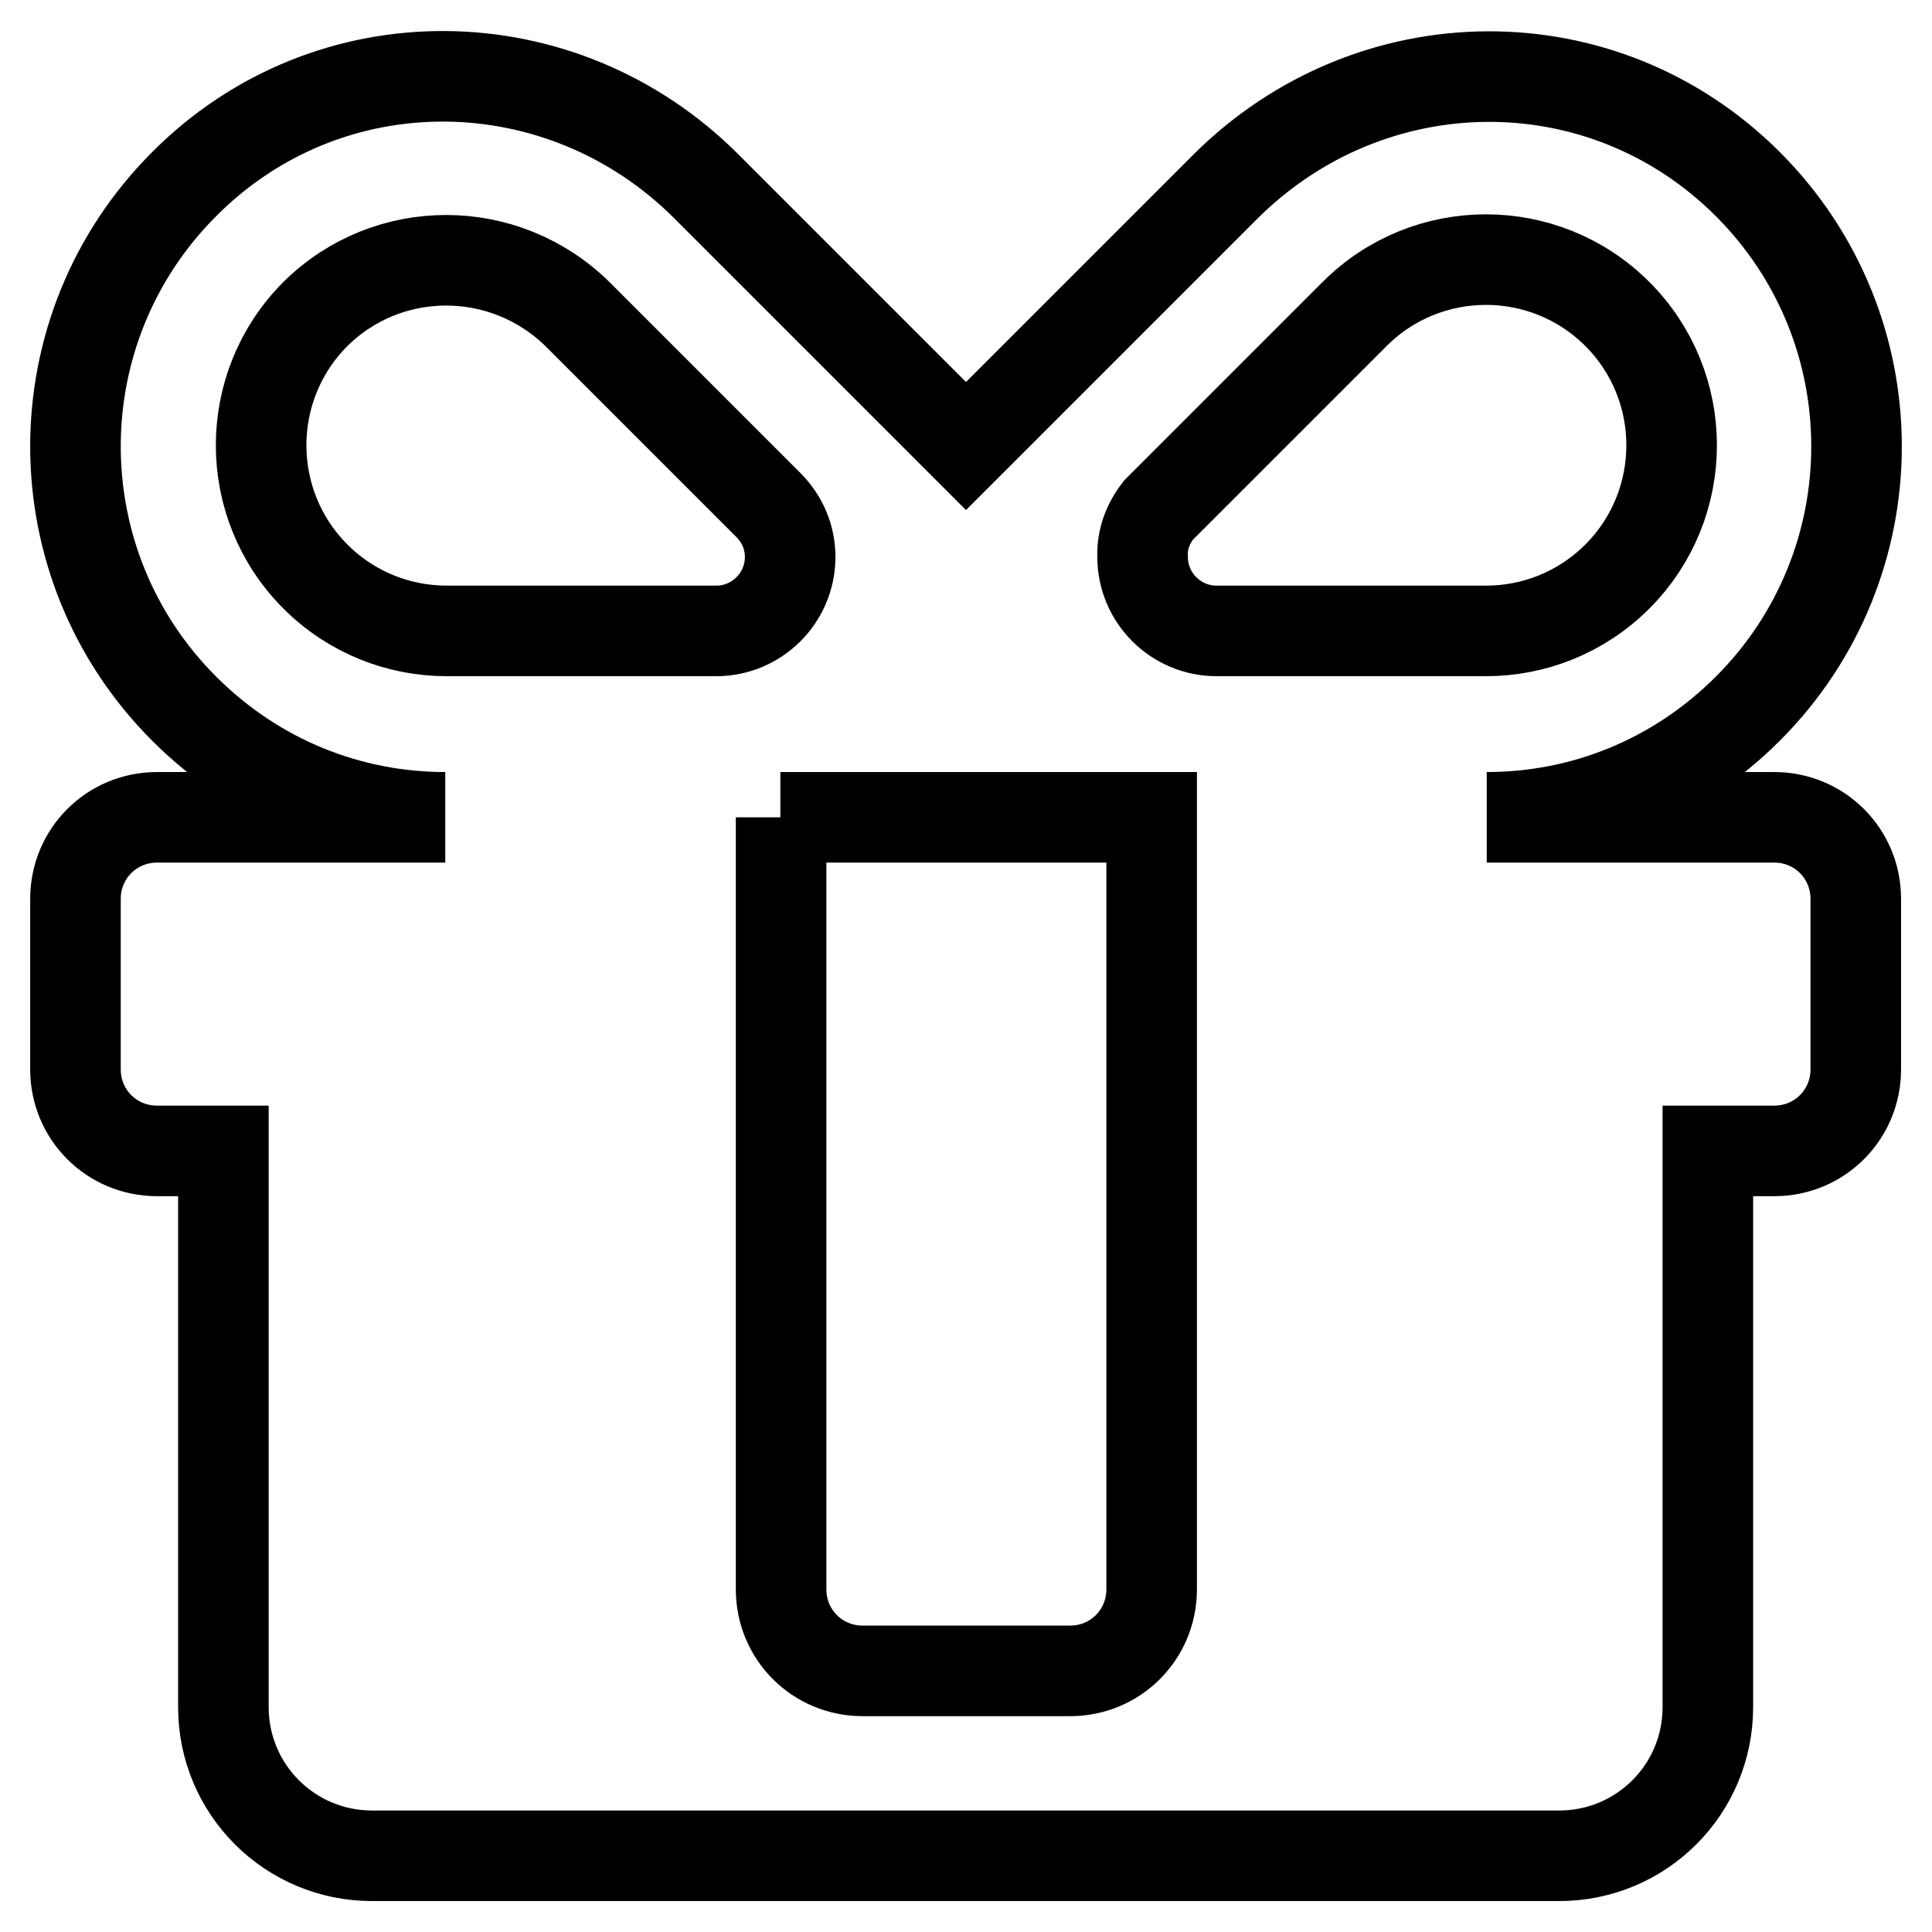
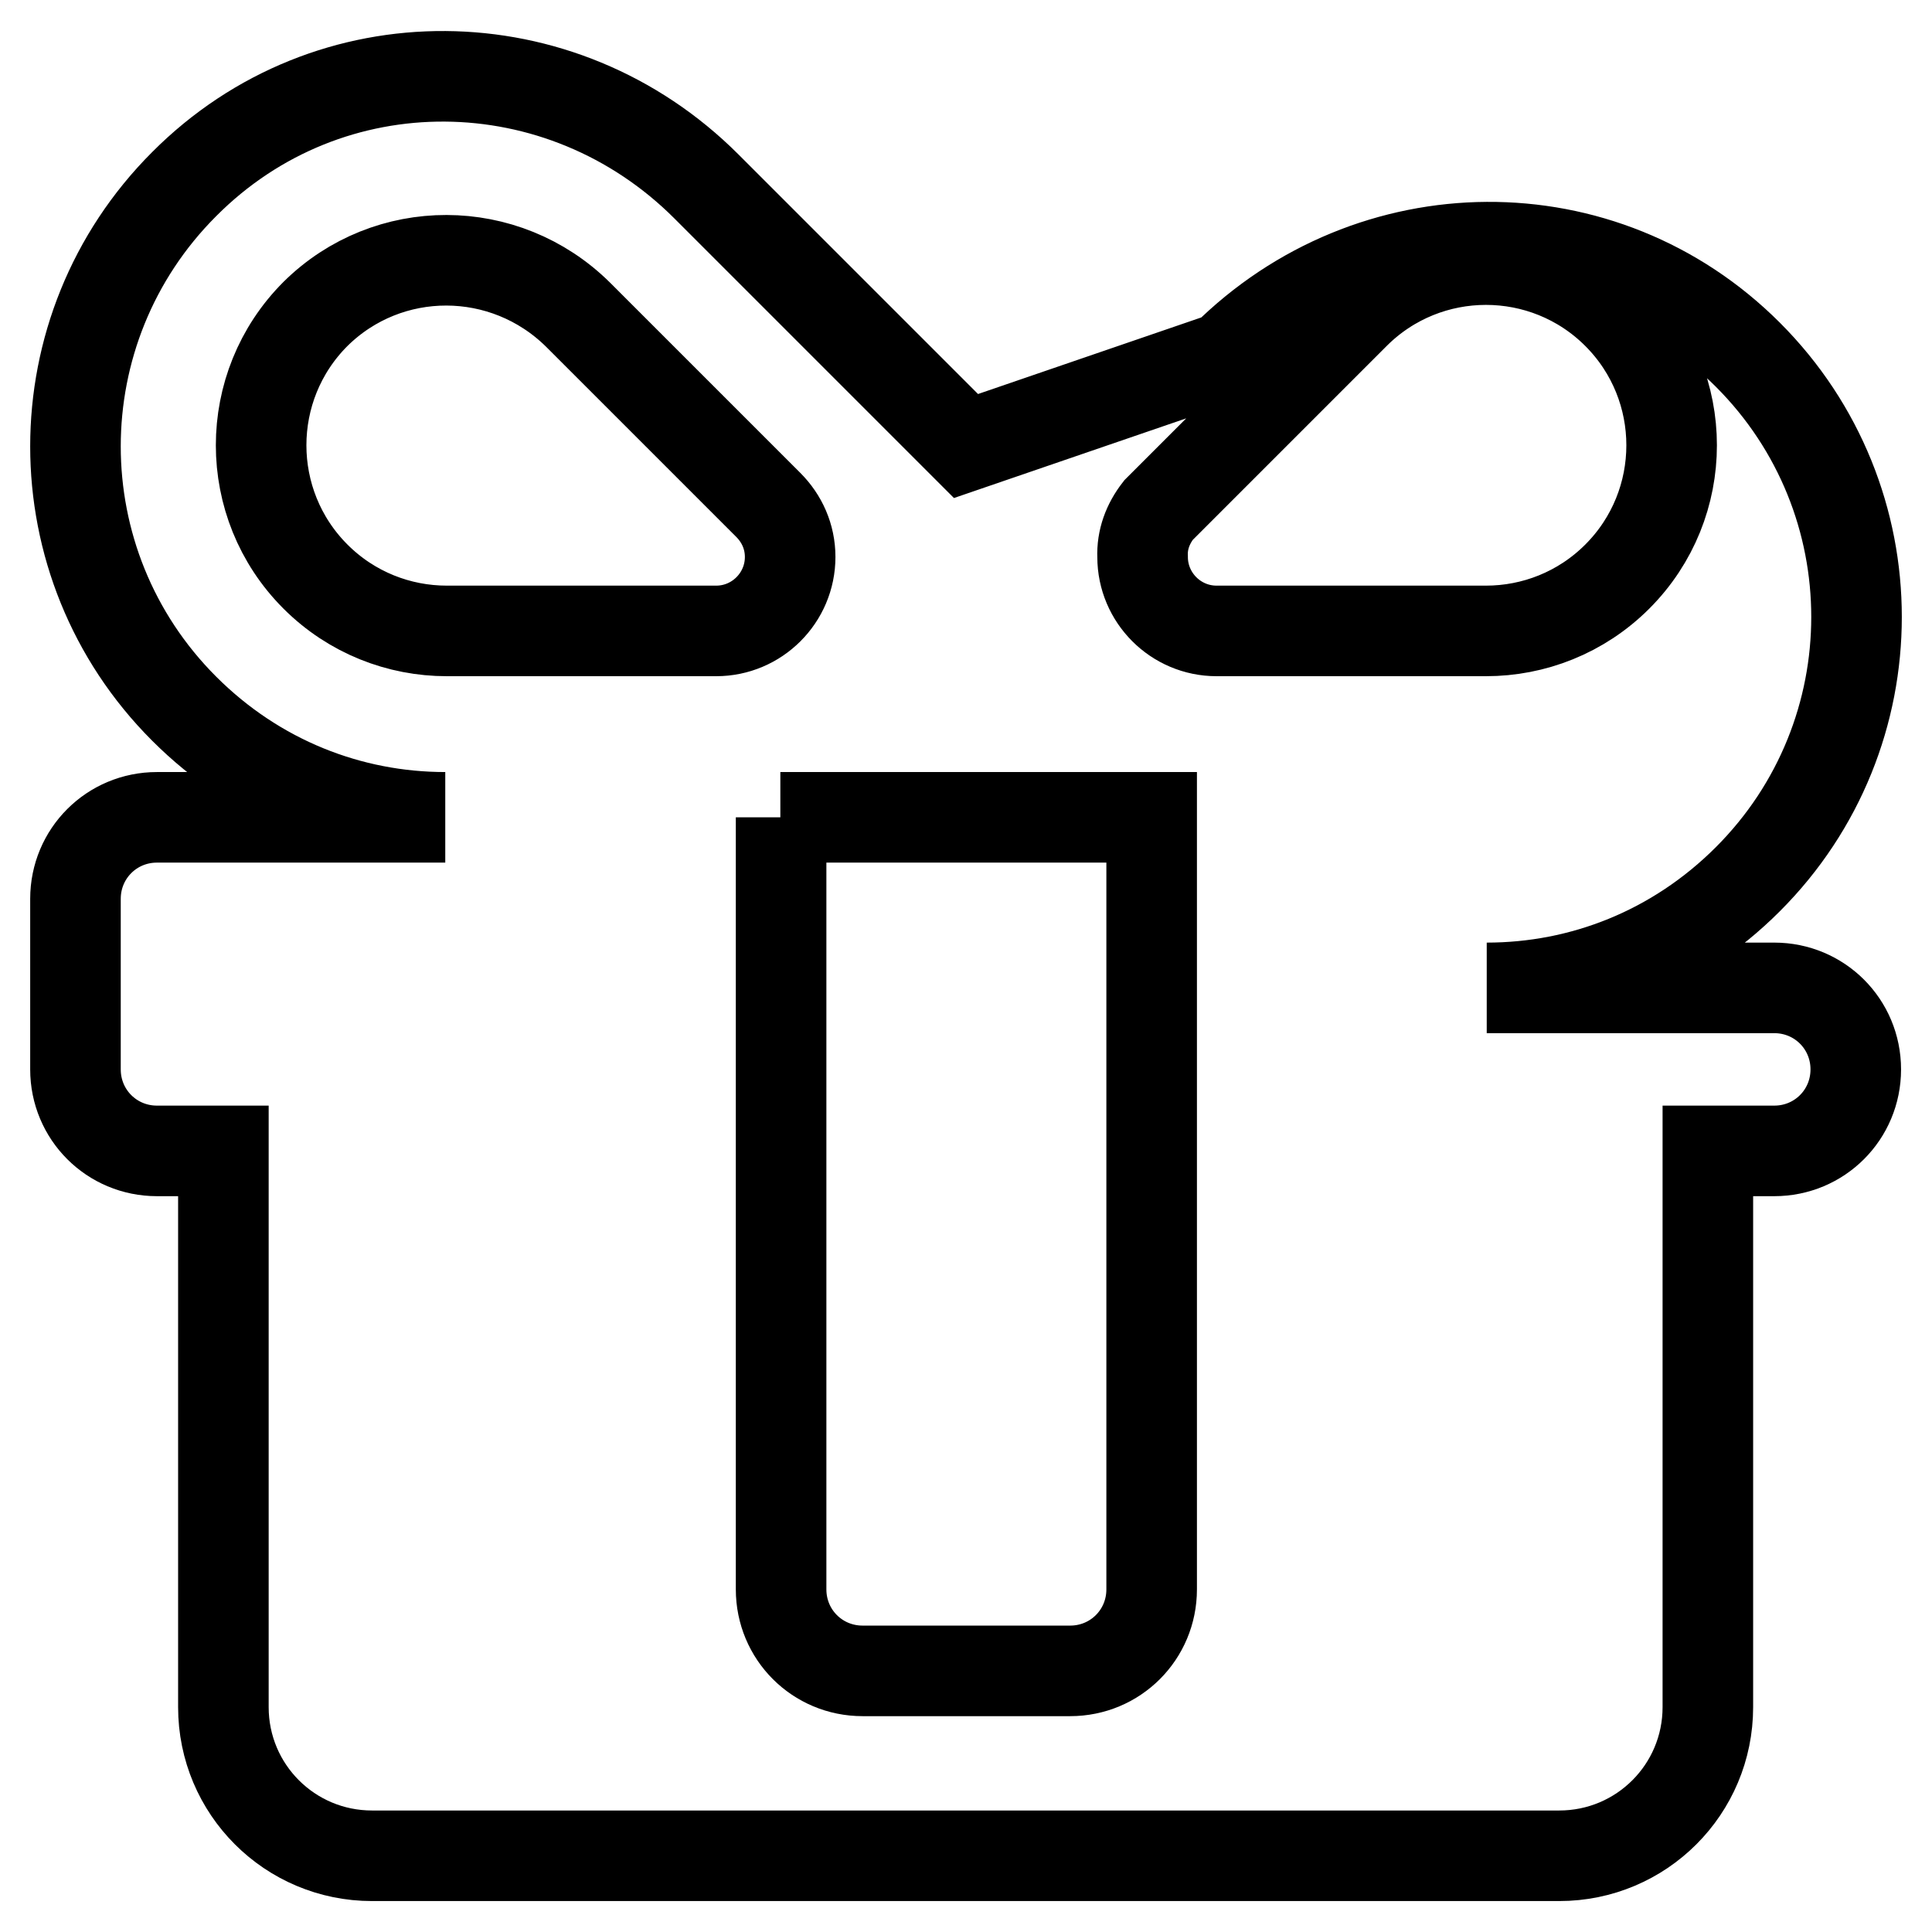
<svg xmlns="http://www.w3.org/2000/svg" version="1.1" x="0px" y="0px" viewBox="0 0 256 256" enable-background="new 0 0 256 256" xml:space="preserve">
  <g>
-     <path stroke-width="12" fill-opacity="0" stroke="#000000" d="M93.6,24.7c-19.2-19.2-50-19.6-69.2-0.3c-19.2,19.2-19.2,50.3,0,69.5c9.6,9.6,22,14.4,34.6,14.4H20.8 c-6,0-10.8,4.8-10.8,10.8v22.6c0,6,4.8,10.8,10.8,10.8h8.8v73.7c0,10.9,8.8,19.7,19.7,19.7h157.3c10.9,0,19.7-8.8,19.7-19.7v-73.7 h8.8c6,0,10.8-4.8,10.8-10.8v-22.6c0-6-4.8-10.8-10.8-10.8H197c12.6,0,25-4.8,34.6-14.4c19.2-19.2,19.2-50.3,0-69.5 c-19.2-19.2-49.9-18.9-69.2,0.3L128,59.1L93.6,24.7z M153.5,67.6l26-26c9.6-9.6,25.2-9.6,34.8,0c9.6,9.6,9.6,25.2,0,34.8 c-4.8,4.8-11.1,7.2-17.4,7.2h-35.7c-5.4,0-9.8-4.4-9.8-9.8C151.3,71.5,152.1,69.4,153.5,67.6z M76.6,41.7l25.2,25.2l0,0 c1.8,1.8,2.9,4.2,2.9,6.9c0,5.4-4.4,9.8-9.8,9.8H59.2c-6.3,0-12.6-2.4-17.4-7.2c-9.6-9.6-9.6-25.2,0-34.8 C51.4,32.1,66.9,32.1,76.6,41.7z M103.4,108.3h49.2v102.3c0,6-4.8,10.8-10.8,10.8h-27.5c-6,0-10.8-4.8-10.8-10.8V108.3z" />
+     <path stroke-width="12" fill-opacity="0" stroke="#000000" d="M93.6,24.7c-19.2-19.2-50-19.6-69.2-0.3c-19.2,19.2-19.2,50.3,0,69.5c9.6,9.6,22,14.4,34.6,14.4H20.8 c-6,0-10.8,4.8-10.8,10.8v22.6c0,6,4.8,10.8,10.8,10.8h8.8v73.7c0,10.9,8.8,19.7,19.7,19.7h157.3c10.9,0,19.7-8.8,19.7-19.7v-73.7 h8.8c6,0,10.8-4.8,10.8-10.8c0-6-4.8-10.8-10.8-10.8H197c12.6,0,25-4.8,34.6-14.4c19.2-19.2,19.2-50.3,0-69.5 c-19.2-19.2-49.9-18.9-69.2,0.3L128,59.1L93.6,24.7z M153.5,67.6l26-26c9.6-9.6,25.2-9.6,34.8,0c9.6,9.6,9.6,25.2,0,34.8 c-4.8,4.8-11.1,7.2-17.4,7.2h-35.7c-5.4,0-9.8-4.4-9.8-9.8C151.3,71.5,152.1,69.4,153.5,67.6z M76.6,41.7l25.2,25.2l0,0 c1.8,1.8,2.9,4.2,2.9,6.9c0,5.4-4.4,9.8-9.8,9.8H59.2c-6.3,0-12.6-2.4-17.4-7.2c-9.6-9.6-9.6-25.2,0-34.8 C51.4,32.1,66.9,32.1,76.6,41.7z M103.4,108.3h49.2v102.3c0,6-4.8,10.8-10.8,10.8h-27.5c-6,0-10.8-4.8-10.8-10.8V108.3z" />
  </g>
</svg>